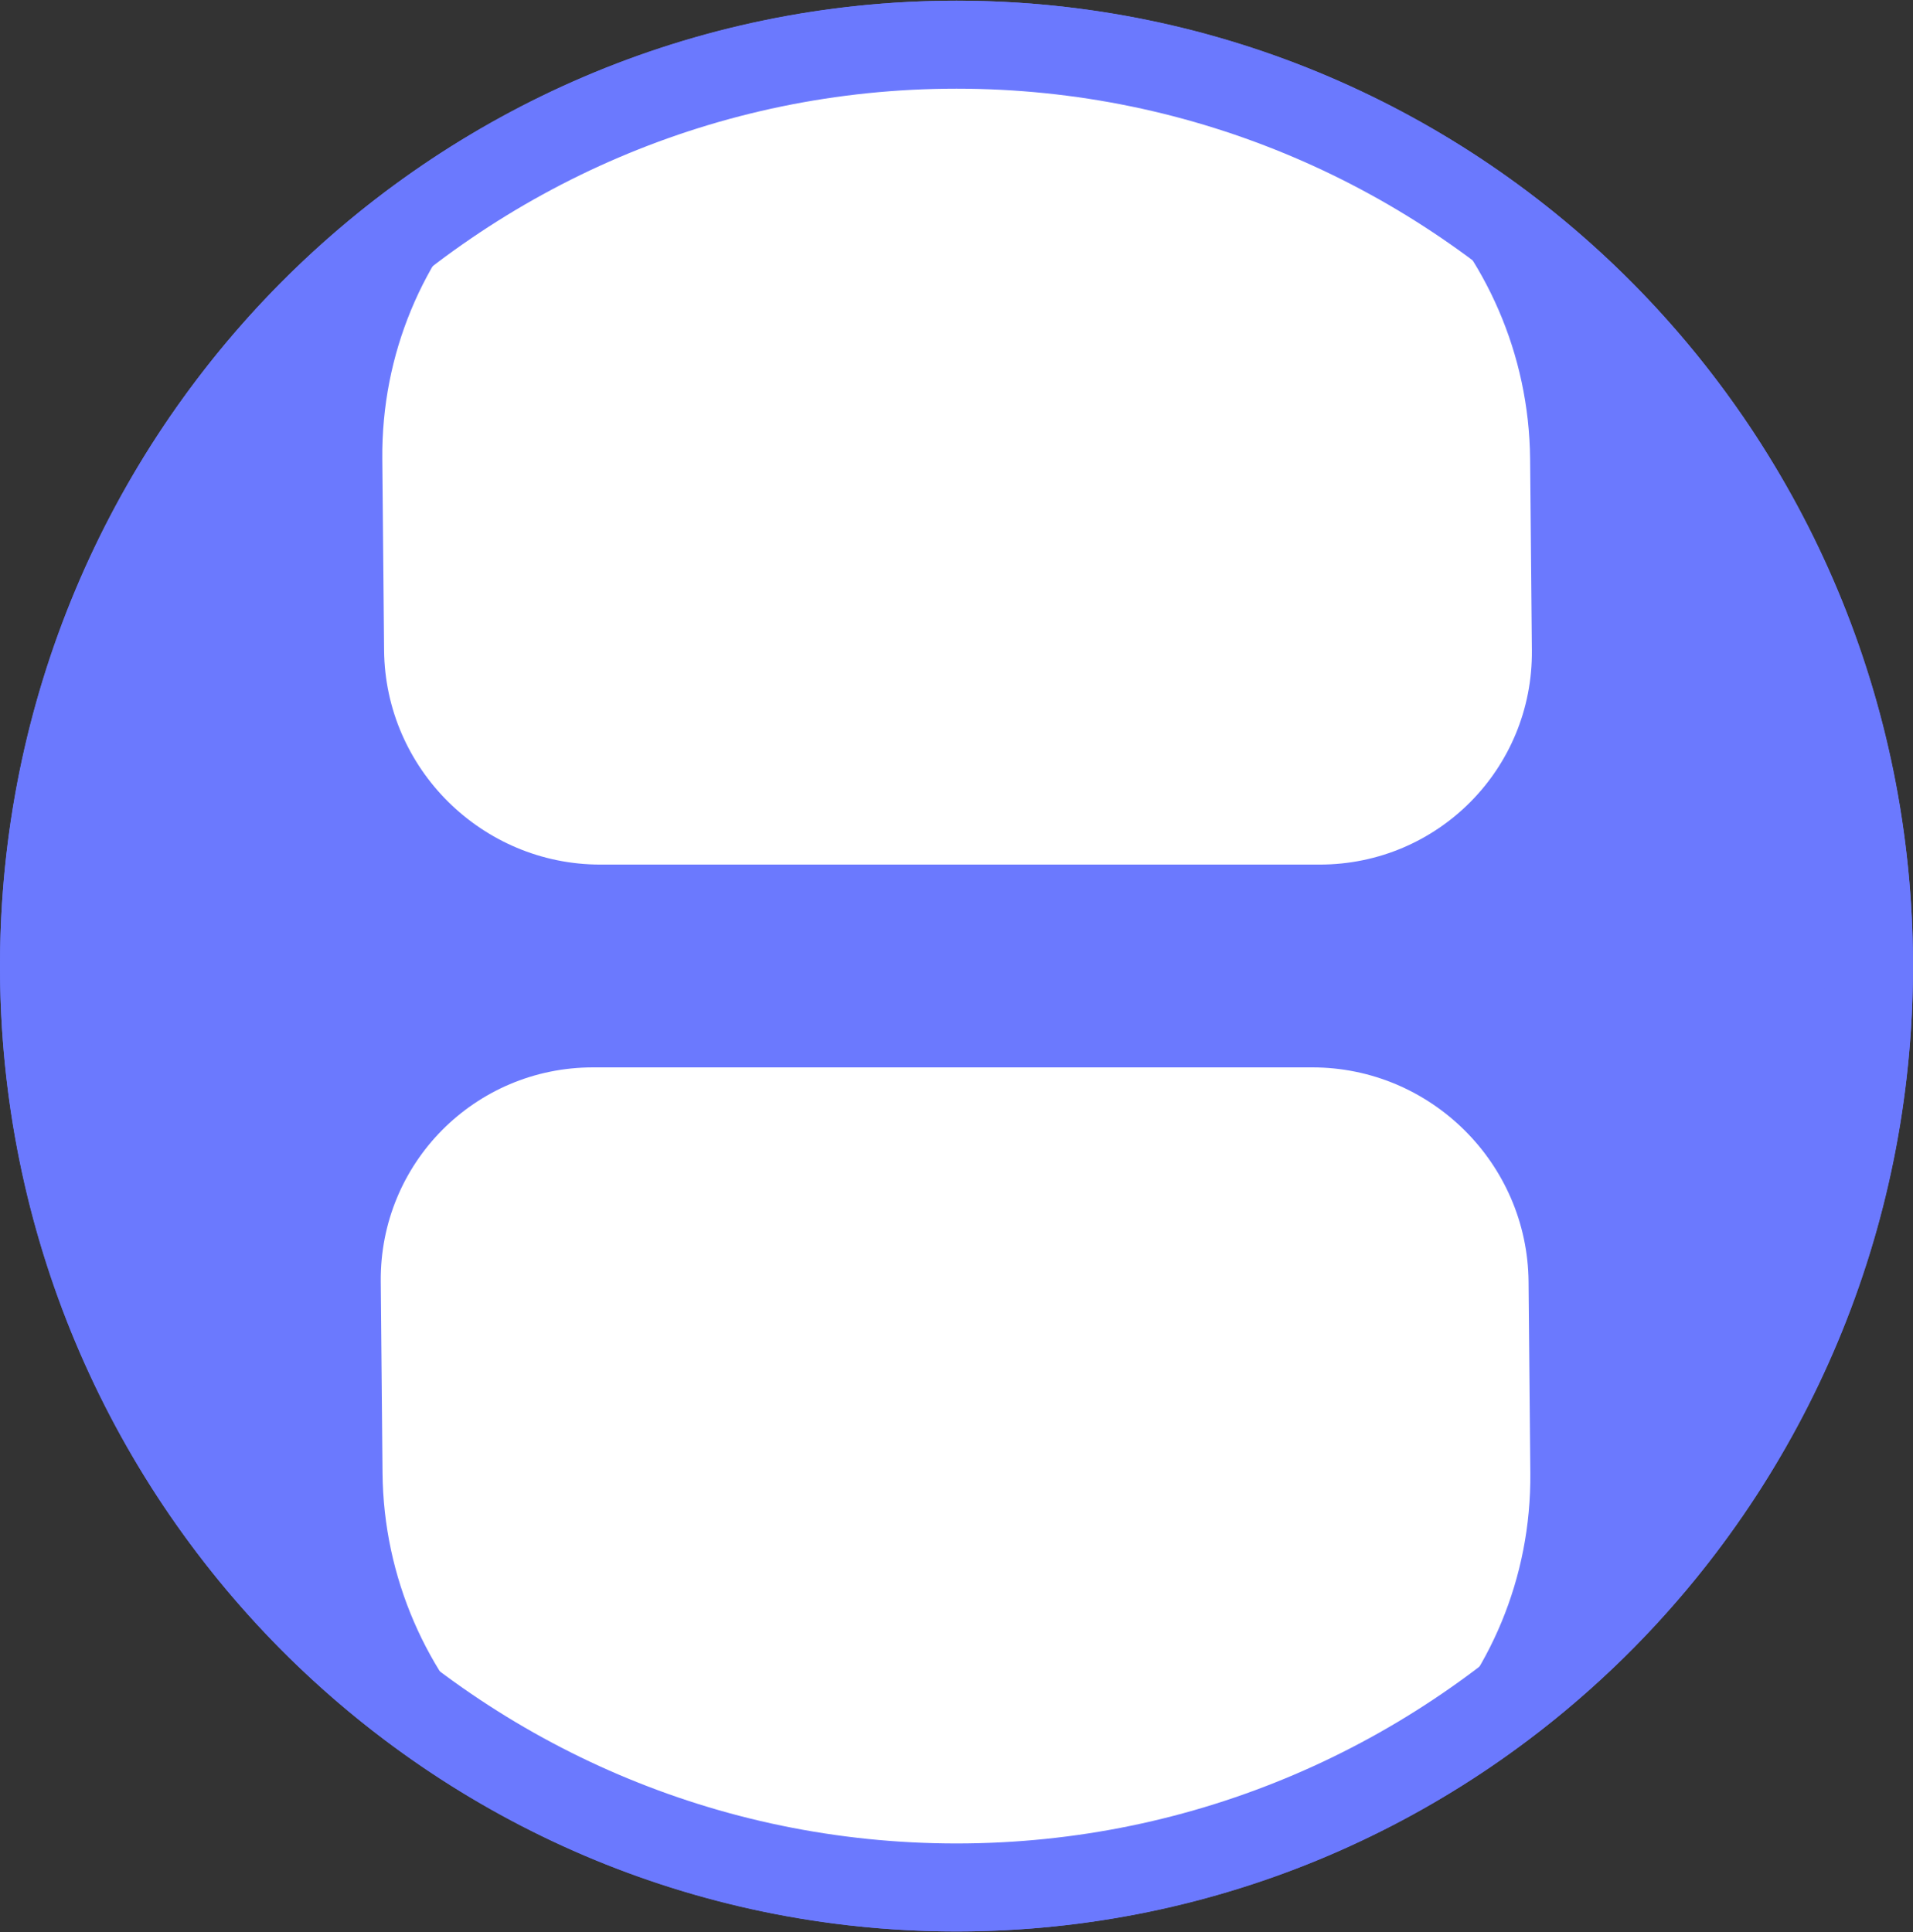
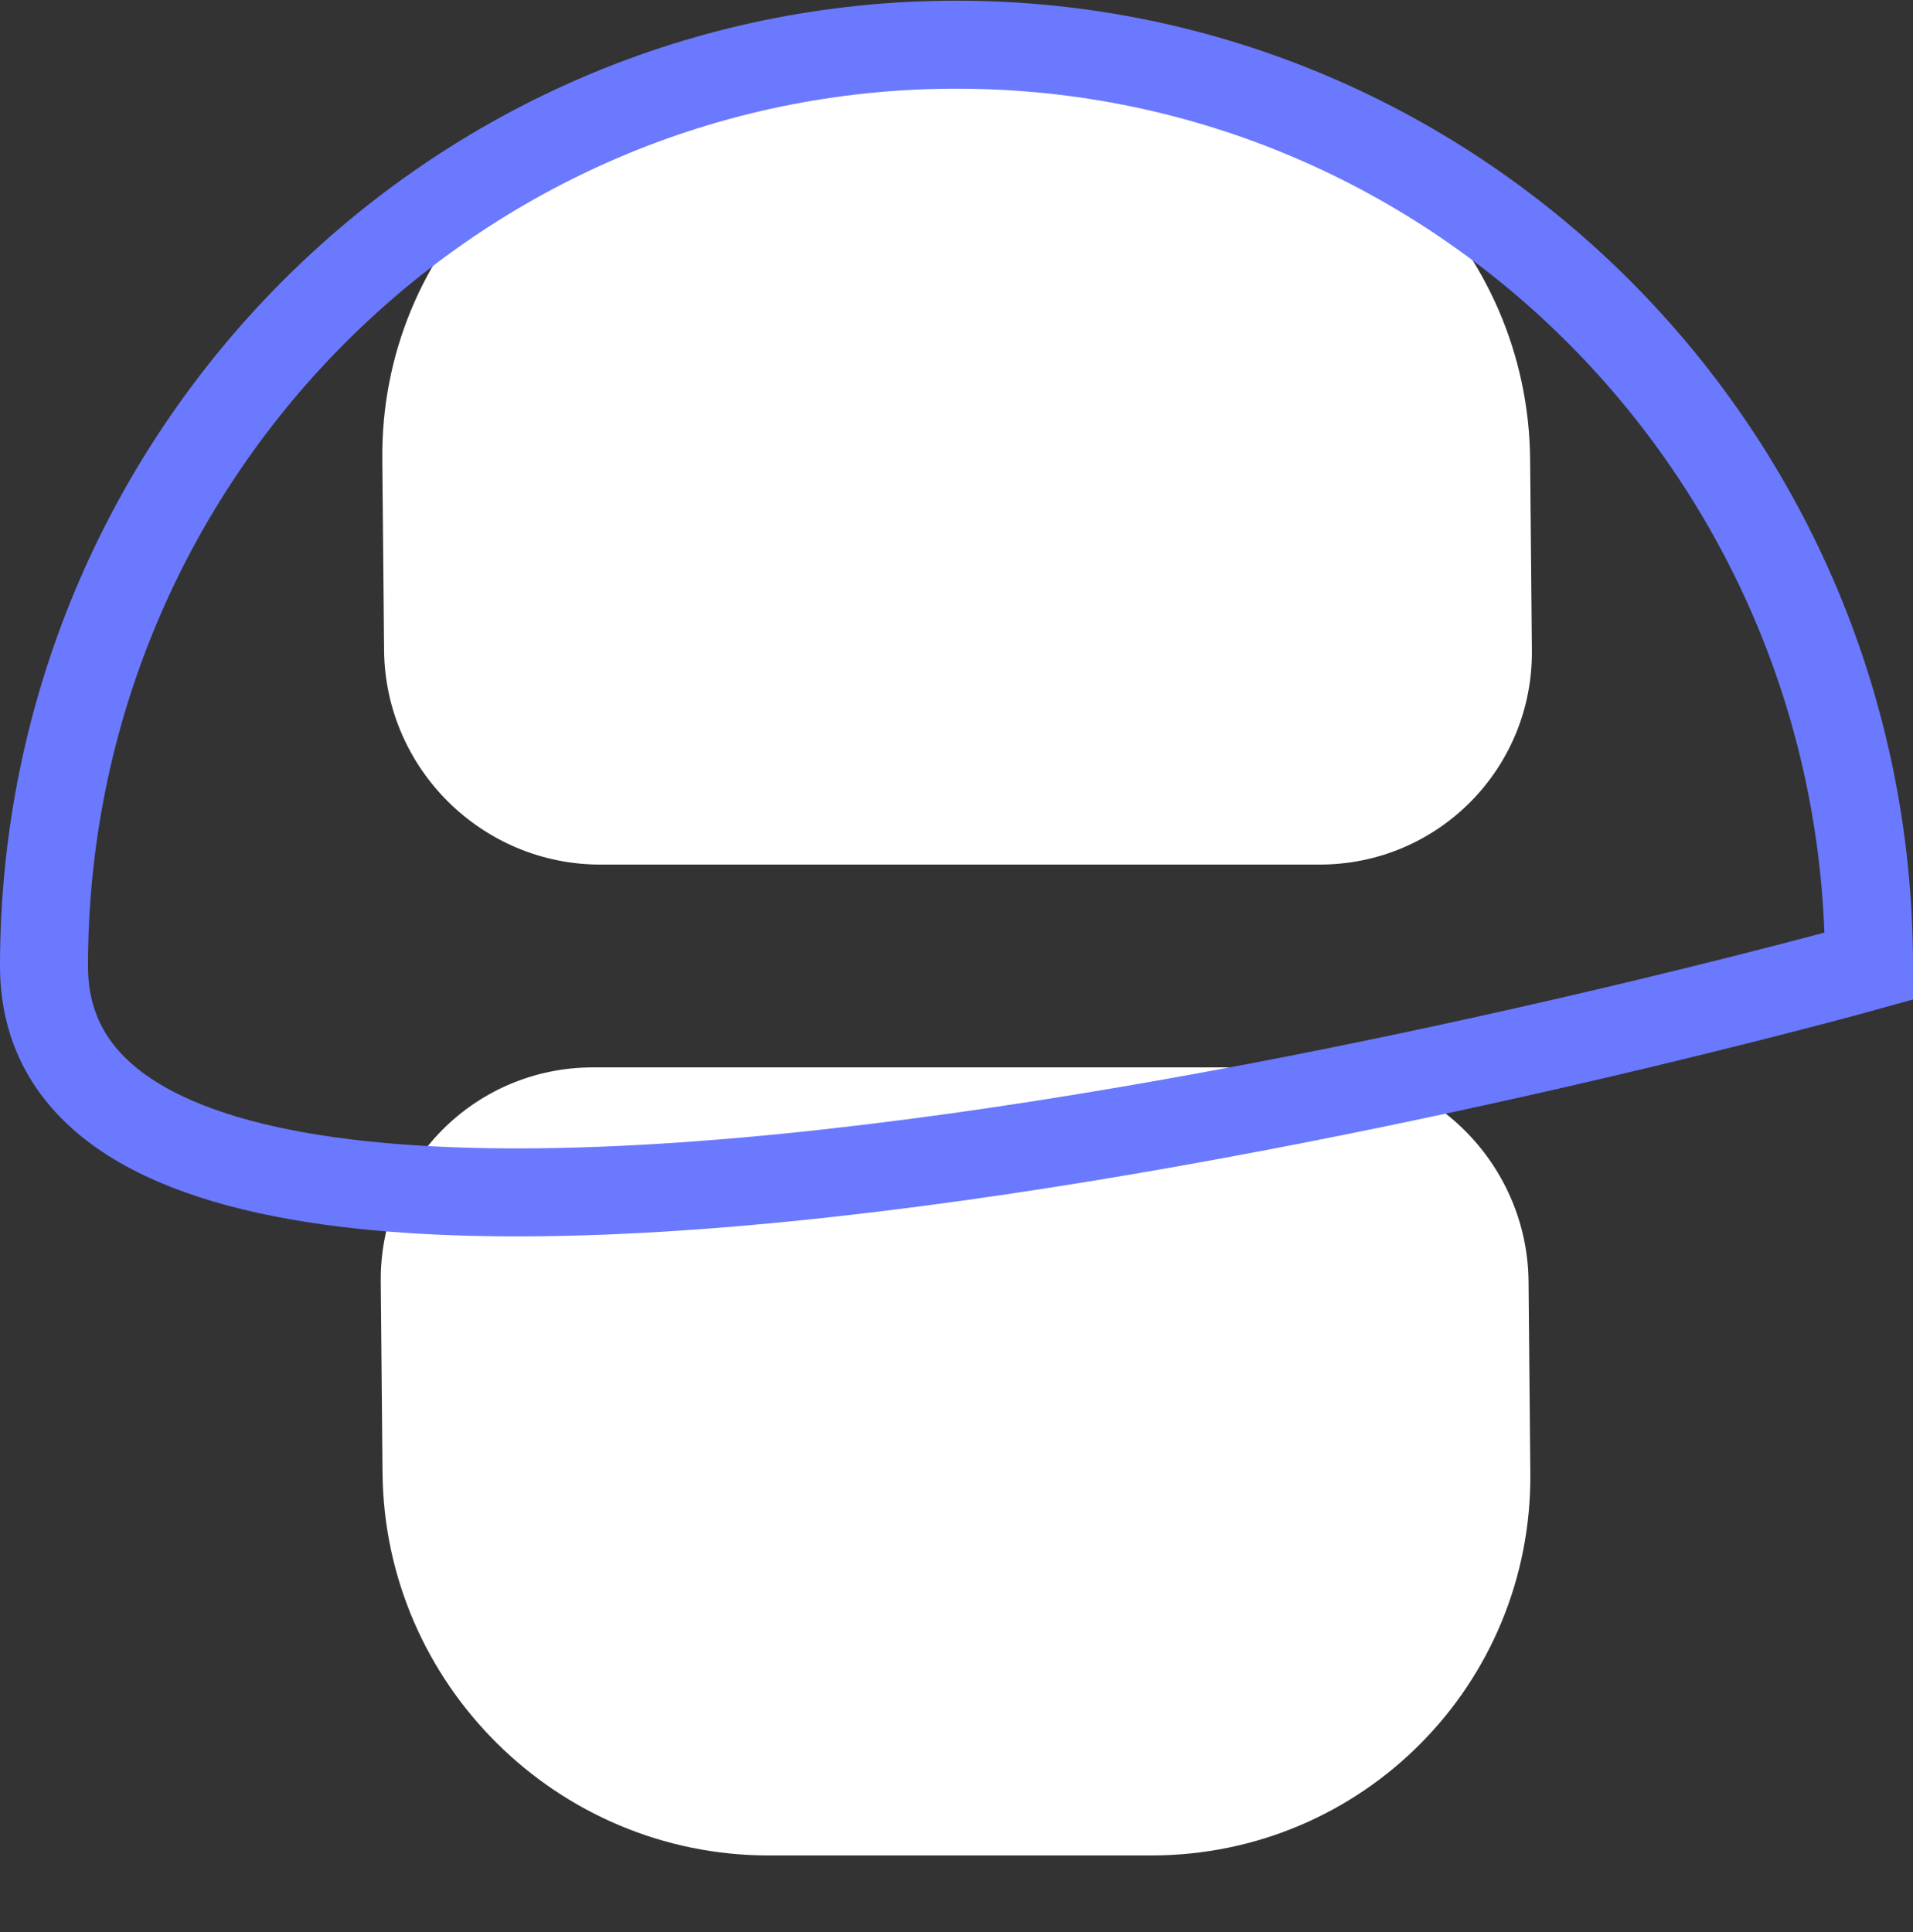
<svg xmlns="http://www.w3.org/2000/svg" width="500" height="505" fill="none">
  <rect width="100%" height="100%" fill="#333333" stroke="none" />
-   <ellipse cx="250" cy="252.519" fill="#6B79FE" rx="250" ry="252.34" />
  <path fill="#fff" d="M99.518 334.998C99.232 304.071 124.072 279 155 279h188c30.928 0 56.232 25.071 56.518 55.998l.463 49.997c.511 55.227-43.847 99.996-99.075 99.996h-100c-55.229 0-100.414-44.769-100.925-99.996l-.463-49.997zm.407-215.002C99.415 64.77 143.772 20 199 20h100c55.228 0 100.414 44.77 100.925 99.996l.463 49.998c.286 30.926-24.554 55.997-55.482 55.997h-188c-30.928 0-56.232-25.071-56.518-55.997l-.463-49.998z" />
-   <path stroke="#6B79FE" stroke-width="23" d="M488.5 252.519c0 133.113-106.881 240.839-238.5 240.839S11.5 385.632 11.5 252.519 118.381 11.679 250 11.679s238.5 107.727 238.5 240.84z" />
+   <path stroke="#6B79FE" stroke-width="23" d="M488.5 252.519S11.5 385.632 11.5 252.519 118.381 11.679 250 11.679s238.5 107.727 238.5 240.84z" />
</svg>